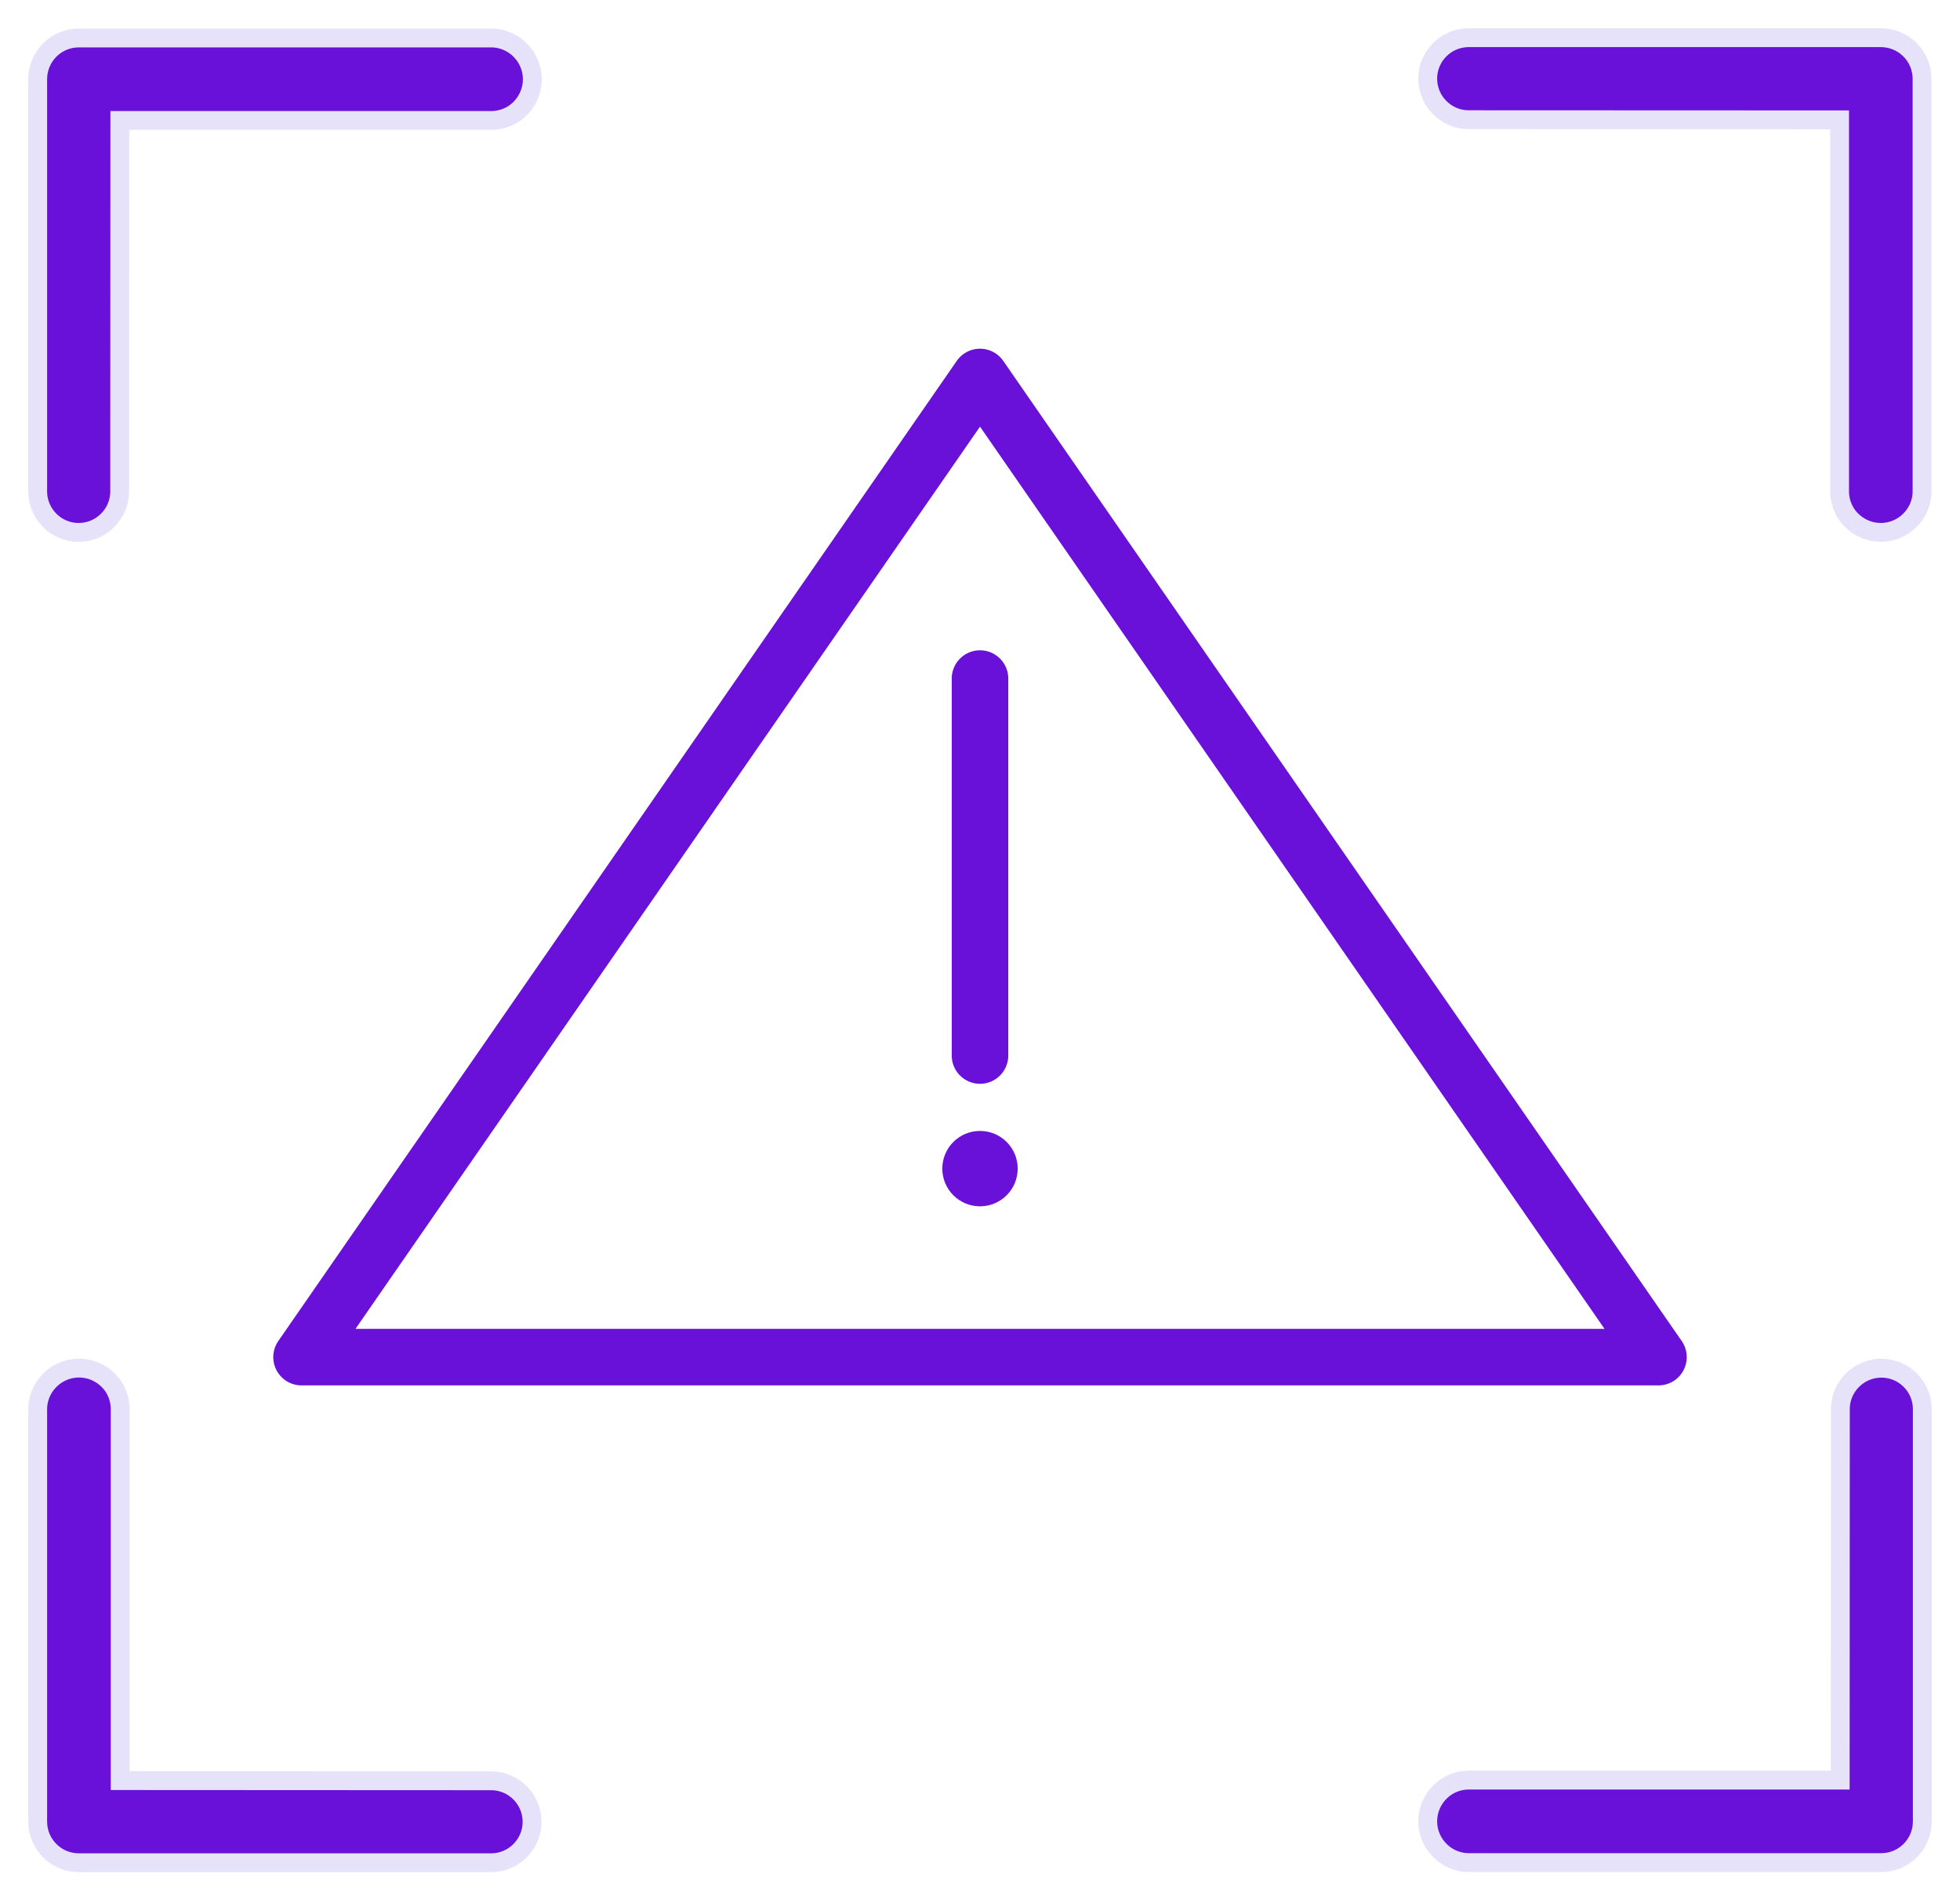
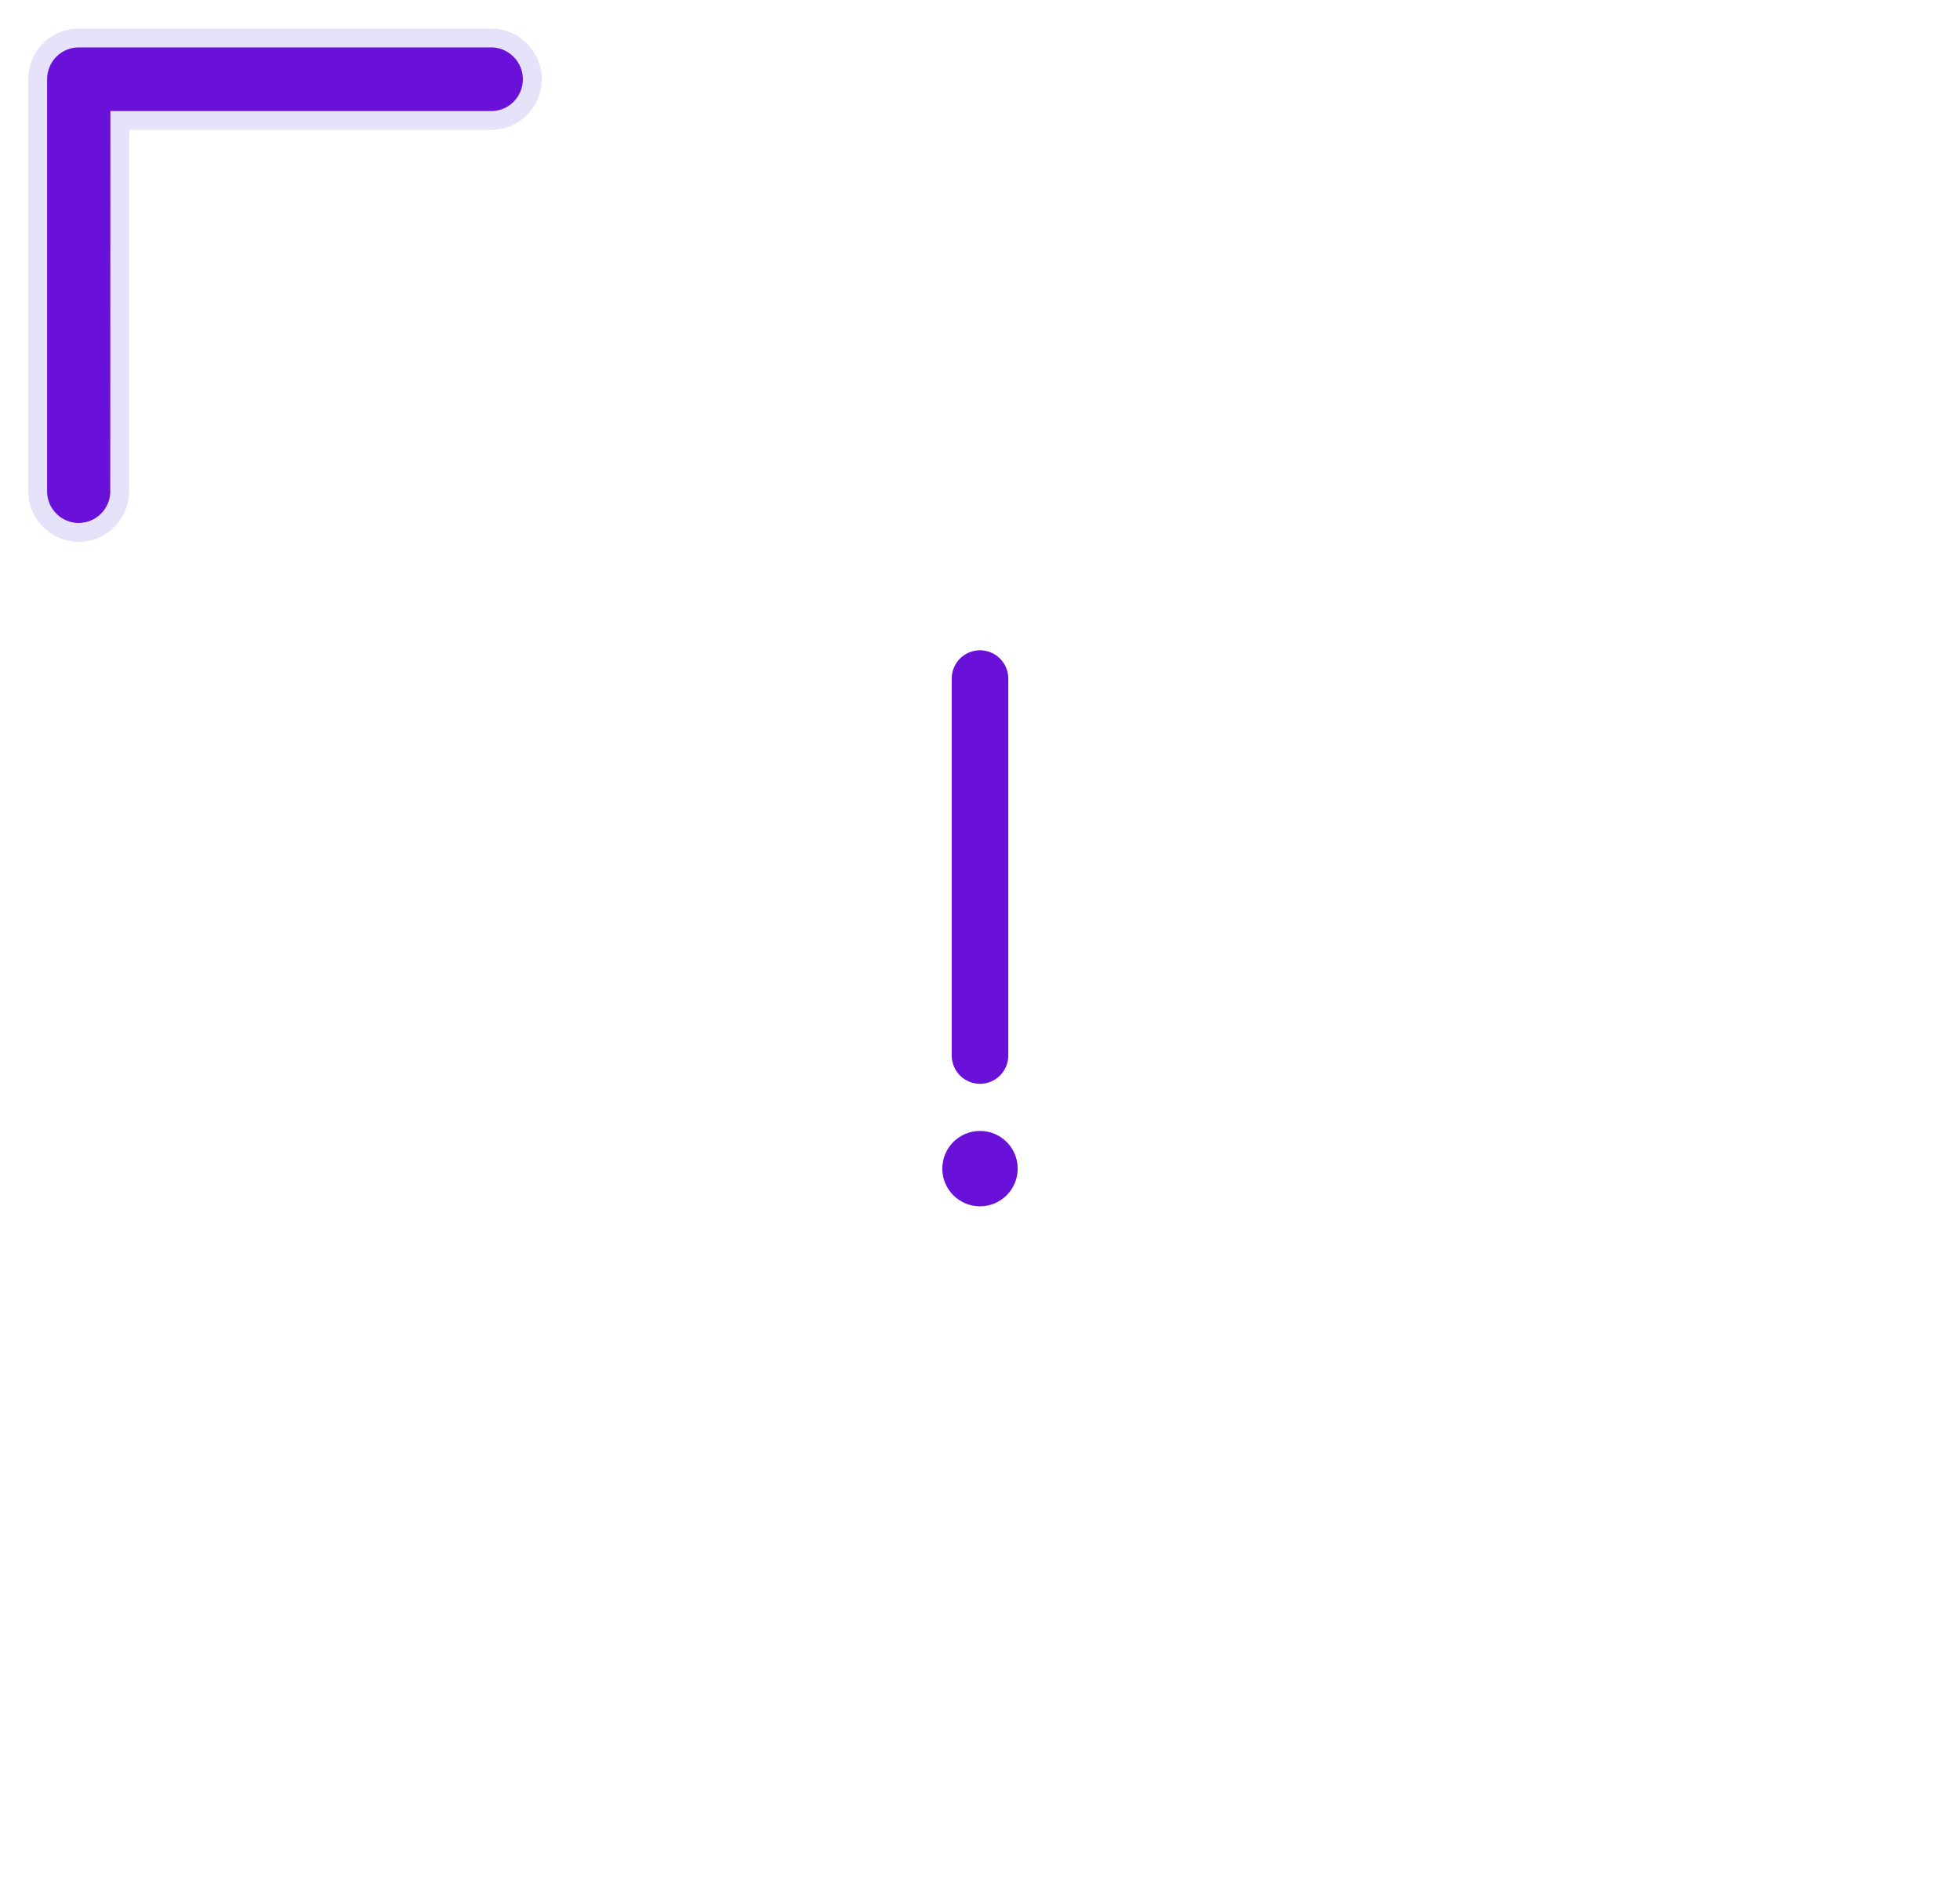
<svg xmlns="http://www.w3.org/2000/svg" width="52" height="50" viewBox="0 0 52 50" fill="none">
-   <path d="M38.212 49.099C38.42 49.304 38.709 49.418 39.001 49.409L49.915 49.409C50.516 49.405 51 48.919 51 48.315V37.35C50.984 36.763 50.5 36.294 49.915 36.294C49.327 36.294 48.843 36.763 48.826 37.35L48.822 47.221H39.001C38.709 47.212 38.42 47.321 38.212 47.527C37.999 47.736 37.878 48.017 37.878 48.315C37.878 48.608 37.999 48.894 38.212 49.099Z" fill="#6910D9" stroke="#E6E2F9" stroke-width="0.5" />
-   <path d="M1.311 36.624C1.105 36.833 0.992 37.121 1 37.413L1 48.328C1.004 48.929 1.491 49.413 2.094 49.413L13.059 49.413C13.646 49.396 14.116 48.912 14.116 48.328C14.116 47.739 13.646 47.255 13.059 47.239L3.189 47.234L3.189 37.413C3.197 37.121 3.088 36.833 2.883 36.624C2.673 36.412 2.392 36.291 2.095 36.291C1.801 36.291 1.516 36.412 1.311 36.624Z" fill="#6910D9" stroke="#E6E2F9" stroke-width="0.5" />
  <path d="M13.789 1.317C13.58 1.112 13.292 0.999 13 1.007L2.085 1.007C1.484 1.011 1 1.498 1 2.101L1 13.066C1.017 13.653 1.501 14.123 2.085 14.123C2.674 14.123 3.158 13.653 3.175 13.066L3.179 3.196L13 3.196C13.292 3.204 13.58 3.095 13.789 2.89C14.002 2.68 14.123 2.399 14.123 2.102C14.123 1.808 14.002 1.523 13.789 1.317Z" fill="#6910D9" stroke="#E6E2F9" stroke-width="0.5" />
-   <path d="M50.683 13.789C50.889 13.58 51.002 13.292 50.993 13L50.993 2.085C50.989 1.484 50.503 1 49.899 1L38.934 1C38.347 1.017 37.878 1.501 37.878 2.085C37.878 2.674 38.347 3.158 38.934 3.175L48.805 3.179L48.805 13C48.796 13.292 48.905 13.58 49.111 13.789C49.32 14.002 49.601 14.123 49.899 14.123C50.193 14.123 50.478 14.002 50.683 13.789Z" fill="#6910D9" stroke="#E6E2F9" stroke-width="0.5" />
-   <path d="M26 10L8 36H44L26 10Z" stroke="#6910D9" stroke-width="1.5" stroke-linejoin="round" />
  <path d="M26 18V28" stroke="#6910D9" stroke-width="1.5" stroke-linecap="round" stroke-linejoin="round" />
  <circle cx="26" cy="31" r="1" fill="#6910D9" />
</svg>